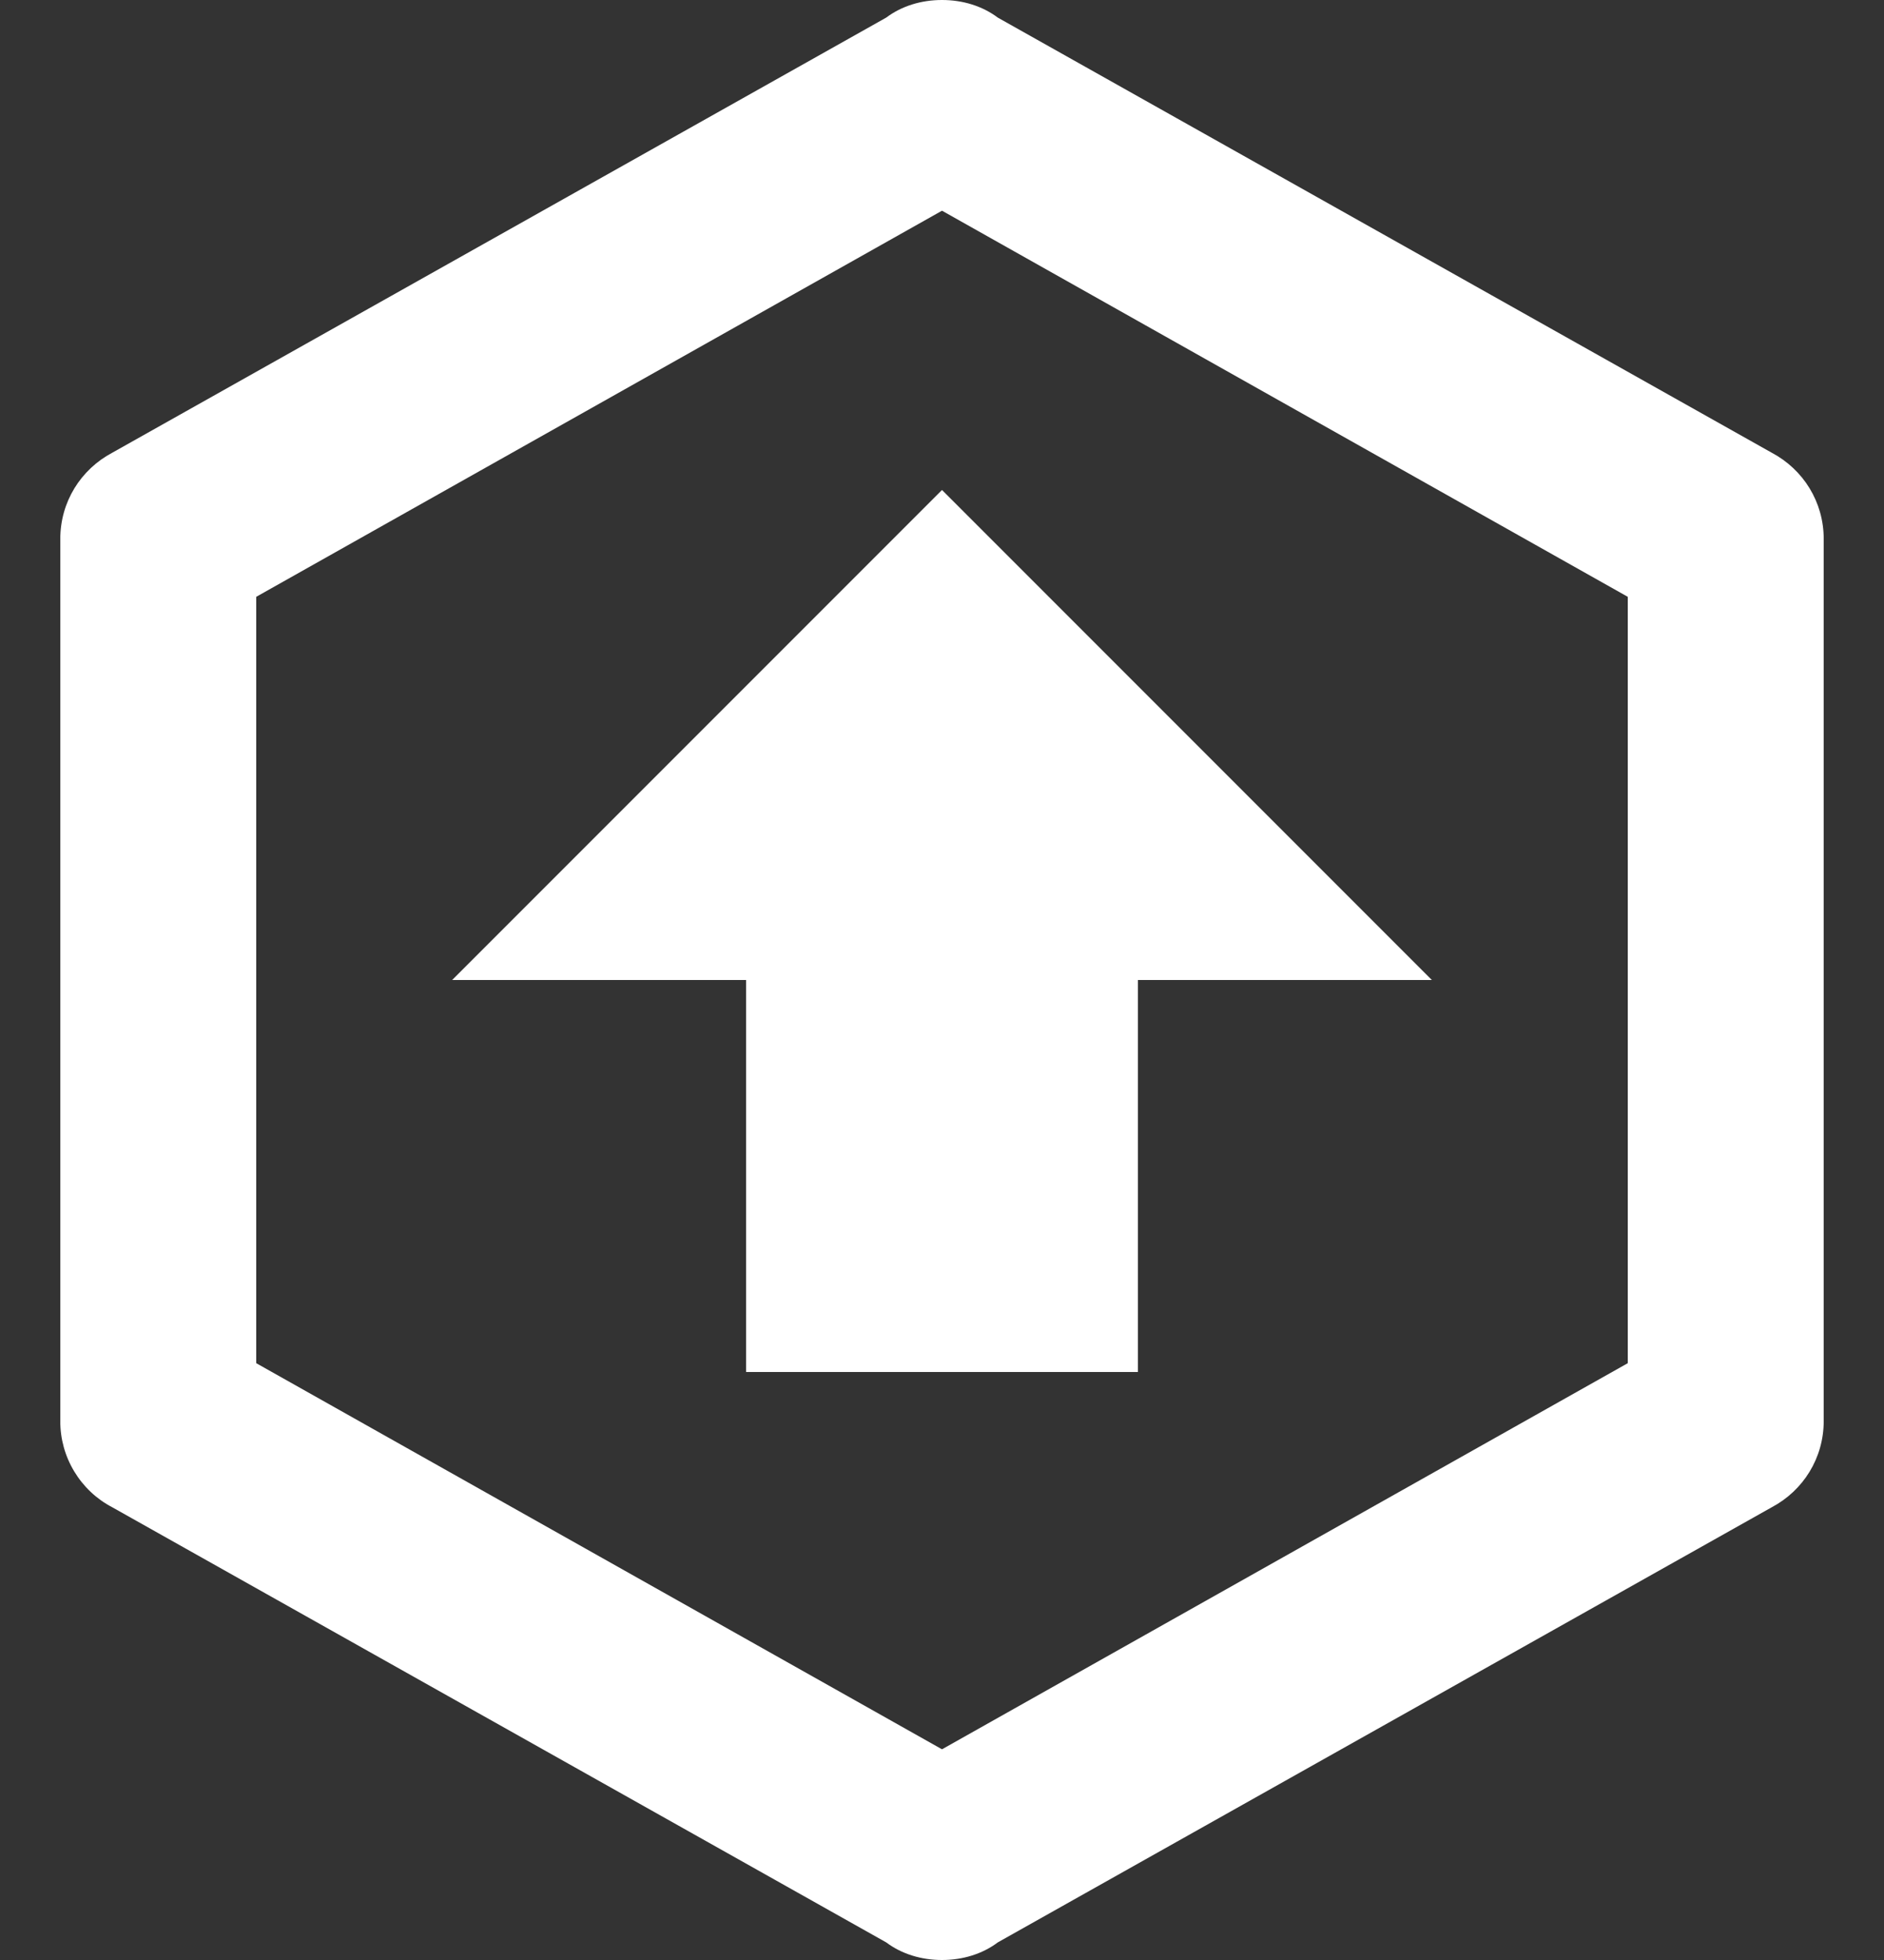
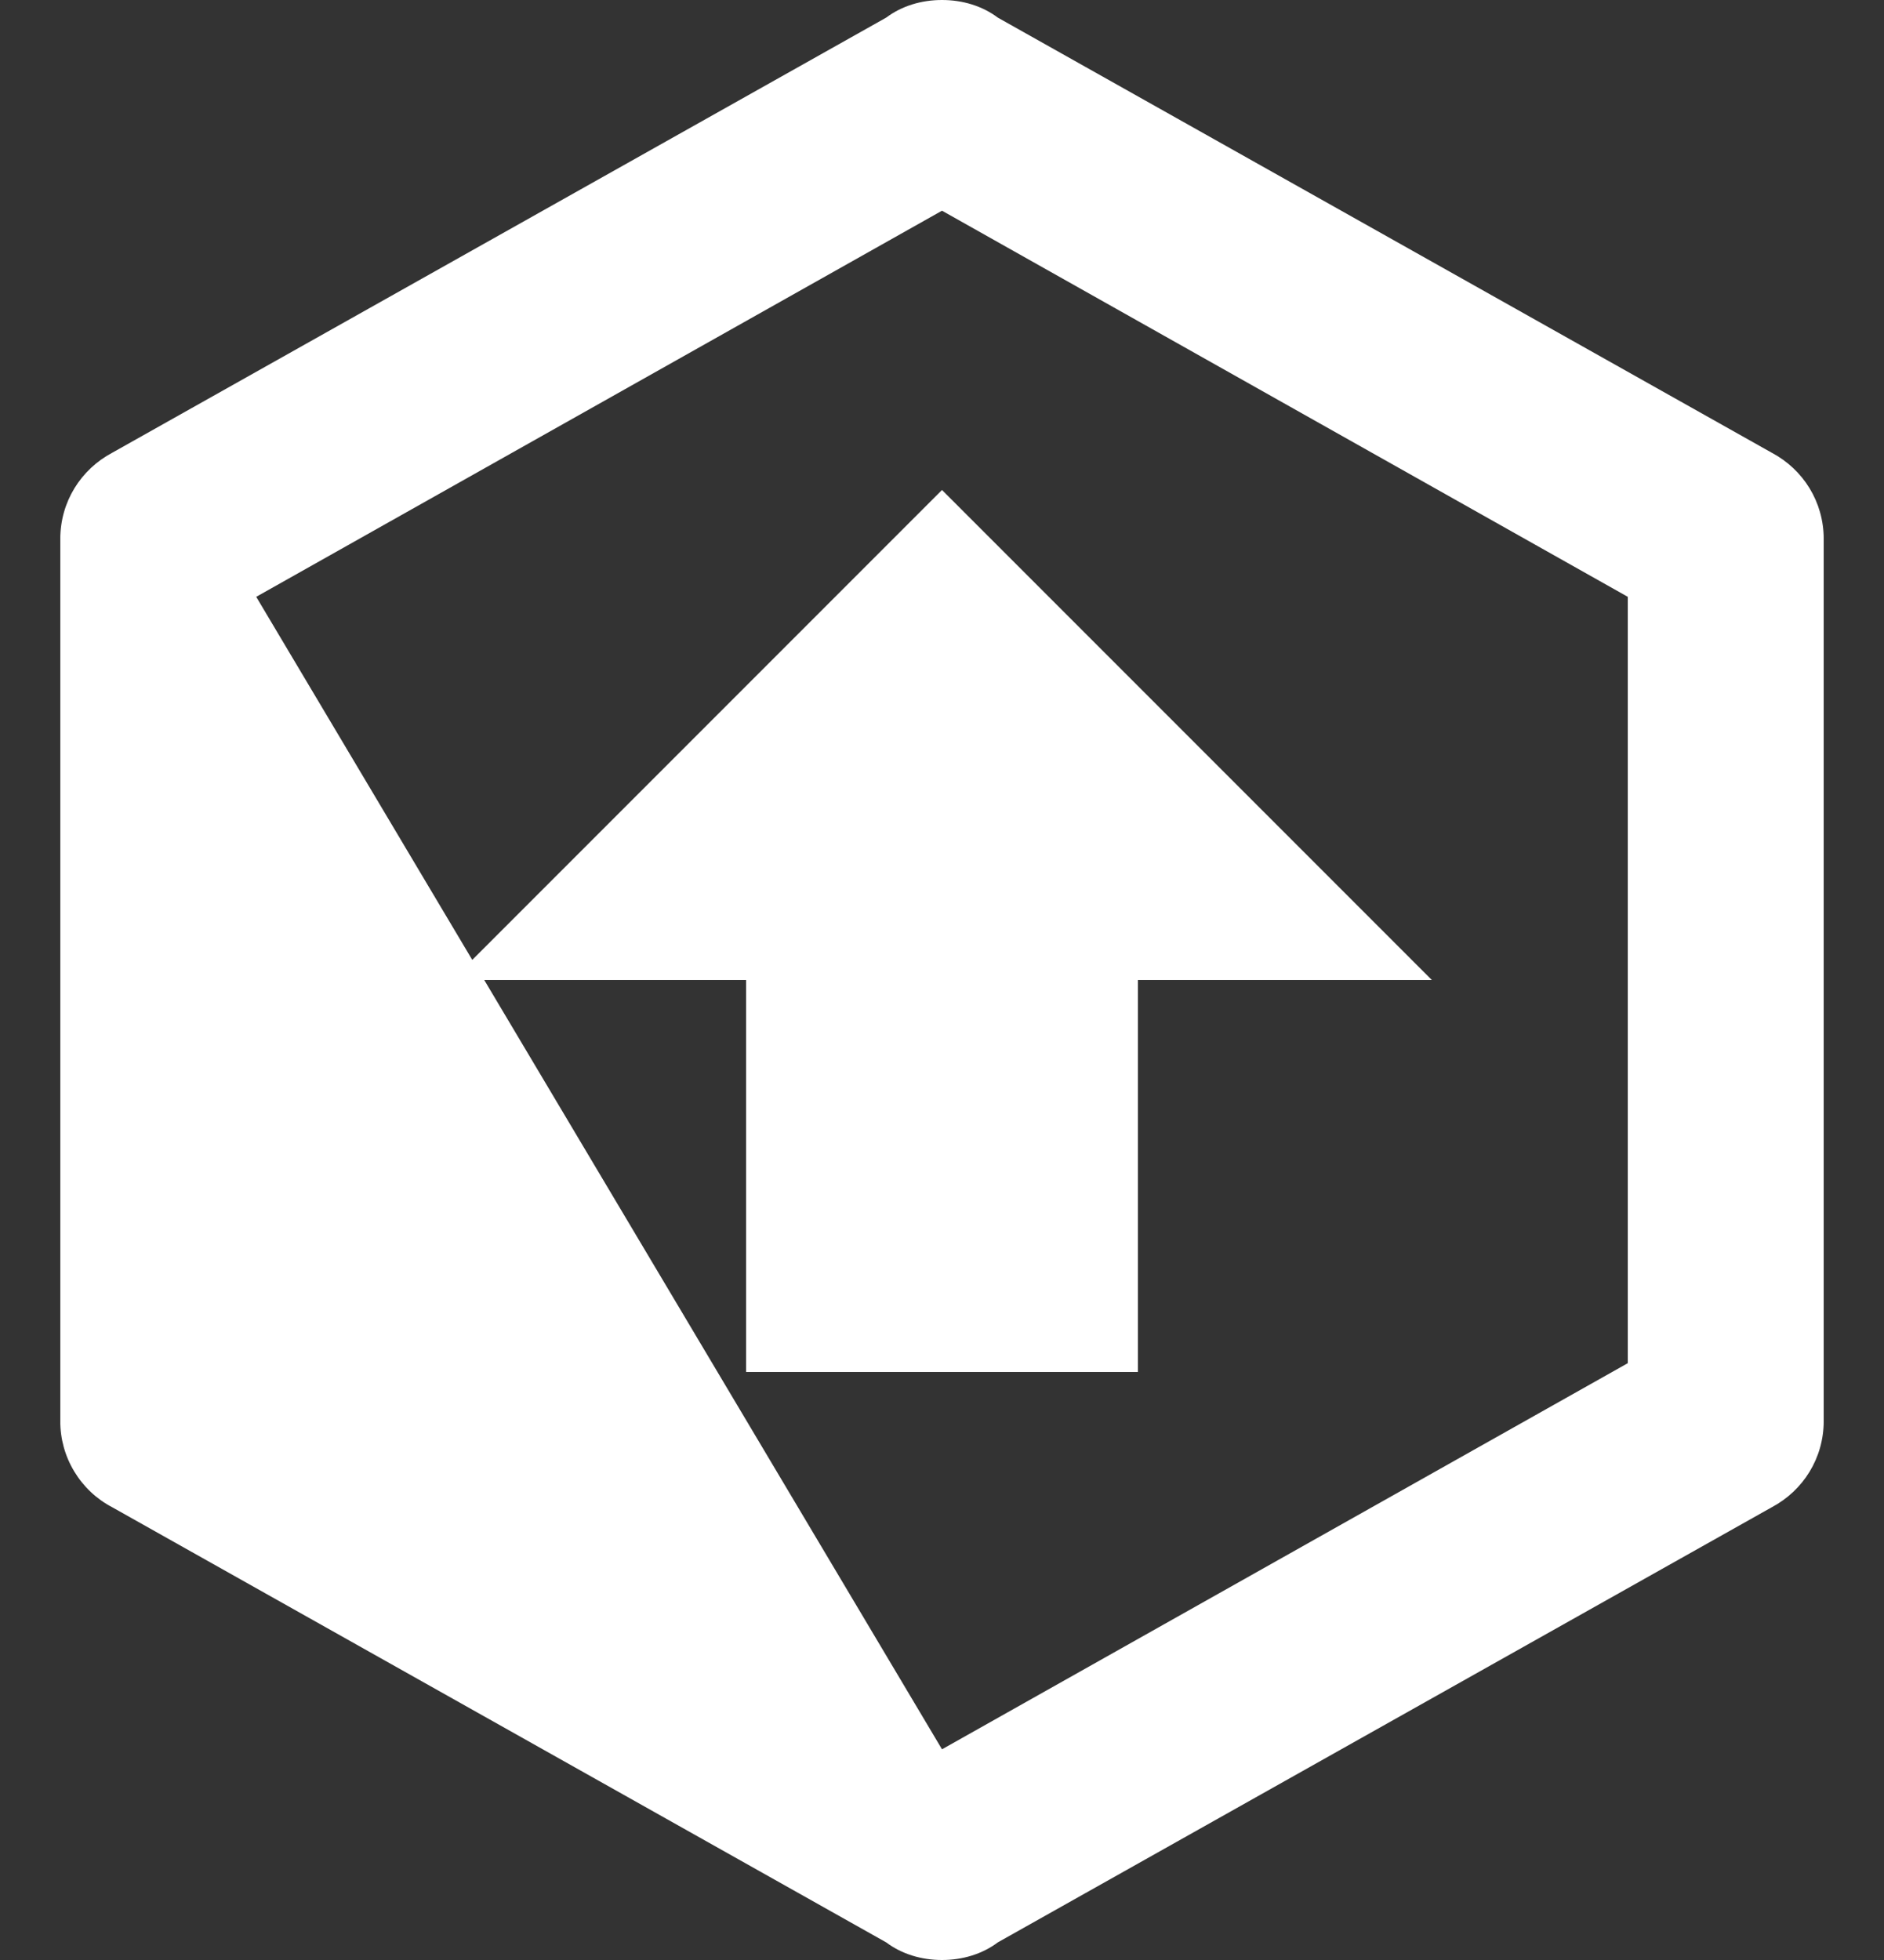
<svg xmlns="http://www.w3.org/2000/svg" width="25" height="26" viewBox="0 0 25 26" fill="none">
  <rect x="0" y="0" width="25" height="26" fill="#333333" stroke="none" />
-   <path d="M12.5 6.5L19 13H15.1V18.2H9.9V13H6L12.5 6.5ZM24.2 18.85C24.2 19.344 23.927 19.773 23.511 19.994L13.241 25.766C13.033 25.922 12.773 26 12.5 26C12.227 26 11.967 25.922 11.759 25.766L1.489 19.994C1.28 19.885 1.106 19.72 0.985 19.519C0.863 19.317 0.799 19.086 0.8 18.85V7.15C0.8 6.656 1.073 6.227 1.489 6.006L11.759 0.234C11.967 0.078 12.227 0 12.5 0C12.773 0 13.033 0.078 13.241 0.234L23.511 6.006C23.927 6.227 24.2 6.656 24.2 7.15V18.85ZM12.5 2.795L3.4 7.917V18.083L12.5 23.205L21.6 18.083V7.917L12.5 2.795Z" fill="white" />
+   <path d="M12.5 6.5L19 13H15.1V18.2H9.9V13H6L12.5 6.5ZM24.2 18.85C24.2 19.344 23.927 19.773 23.511 19.994L13.241 25.766C13.033 25.922 12.773 26 12.5 26C12.227 26 11.967 25.922 11.759 25.766L1.489 19.994C1.28 19.885 1.106 19.72 0.985 19.519C0.863 19.317 0.799 19.086 0.8 18.85V7.15C0.8 6.656 1.073 6.227 1.489 6.006L11.759 0.234C11.967 0.078 12.227 0 12.5 0C12.773 0 13.033 0.078 13.241 0.234L23.511 6.006C23.927 6.227 24.2 6.656 24.2 7.15V18.85ZM12.5 2.795L3.4 7.917L12.5 23.205L21.6 18.083V7.917L12.5 2.795Z" fill="white" />
</svg>